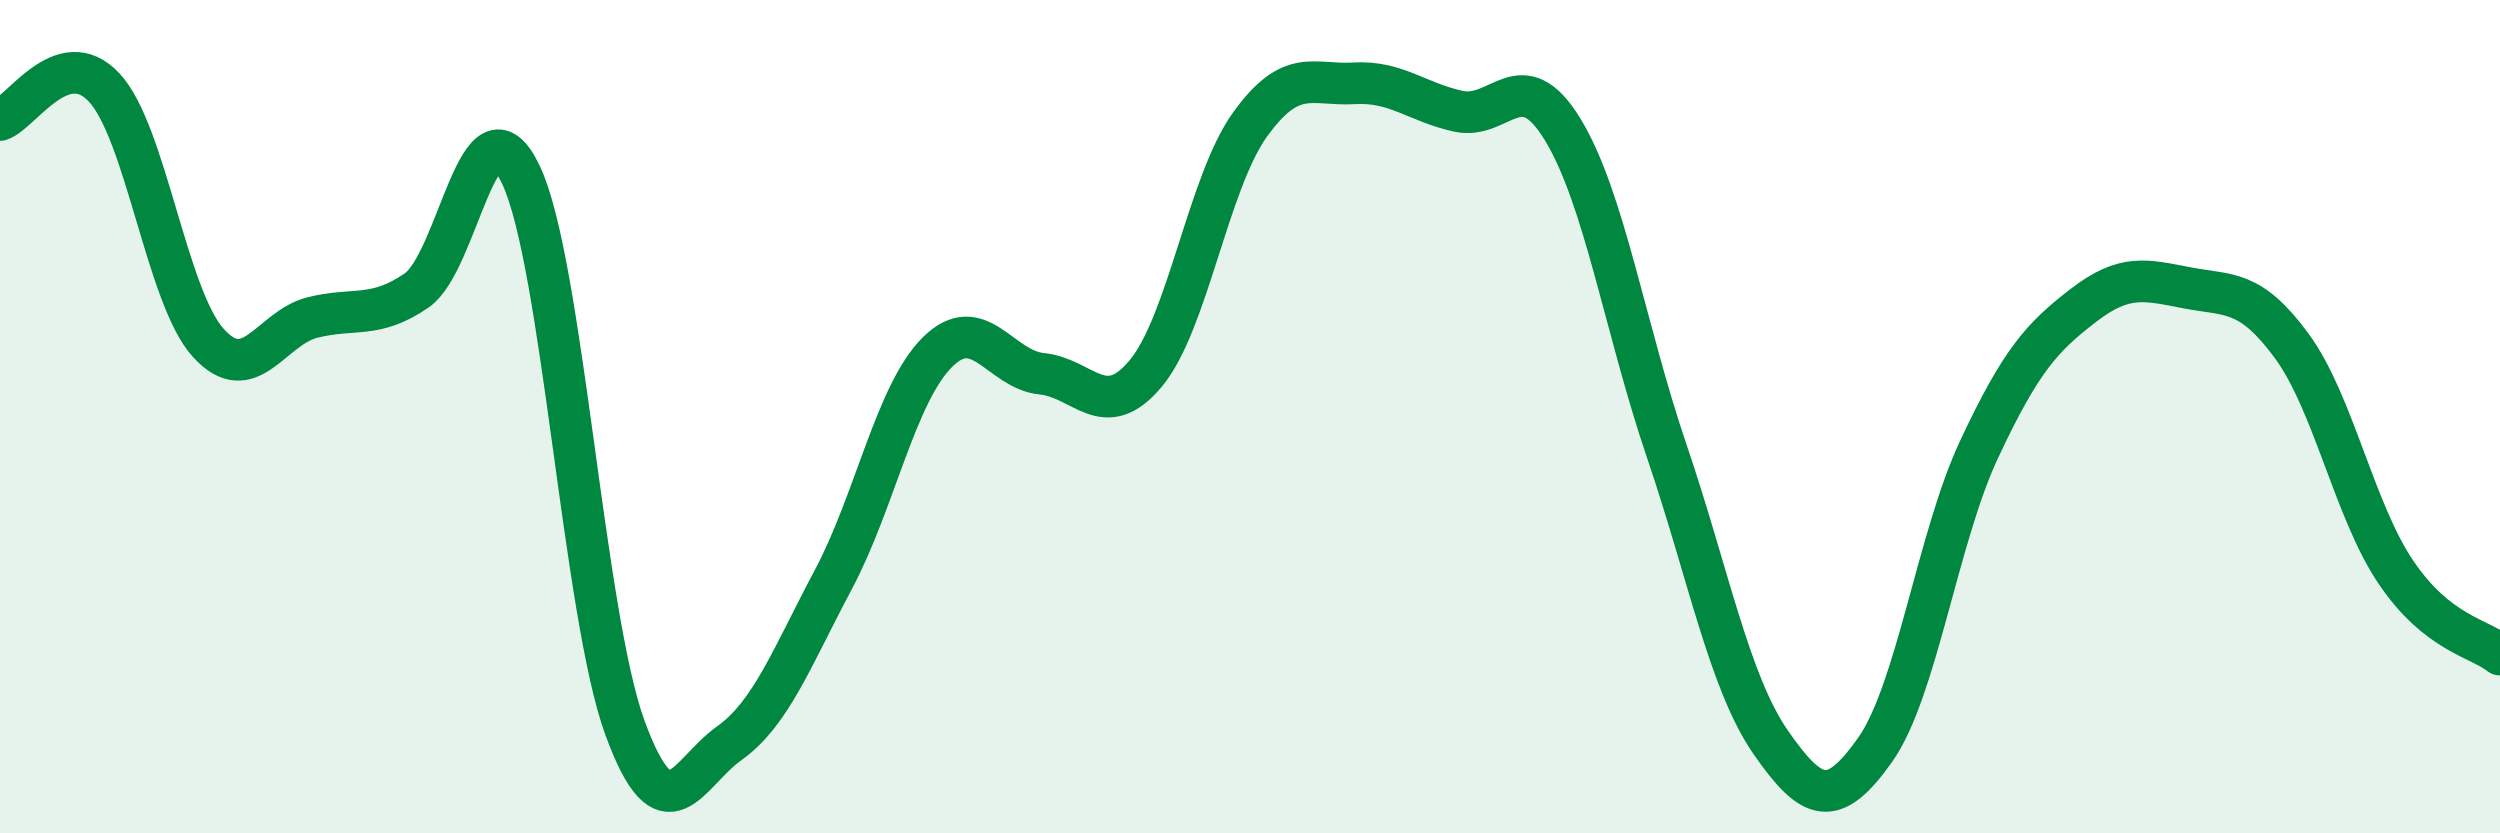
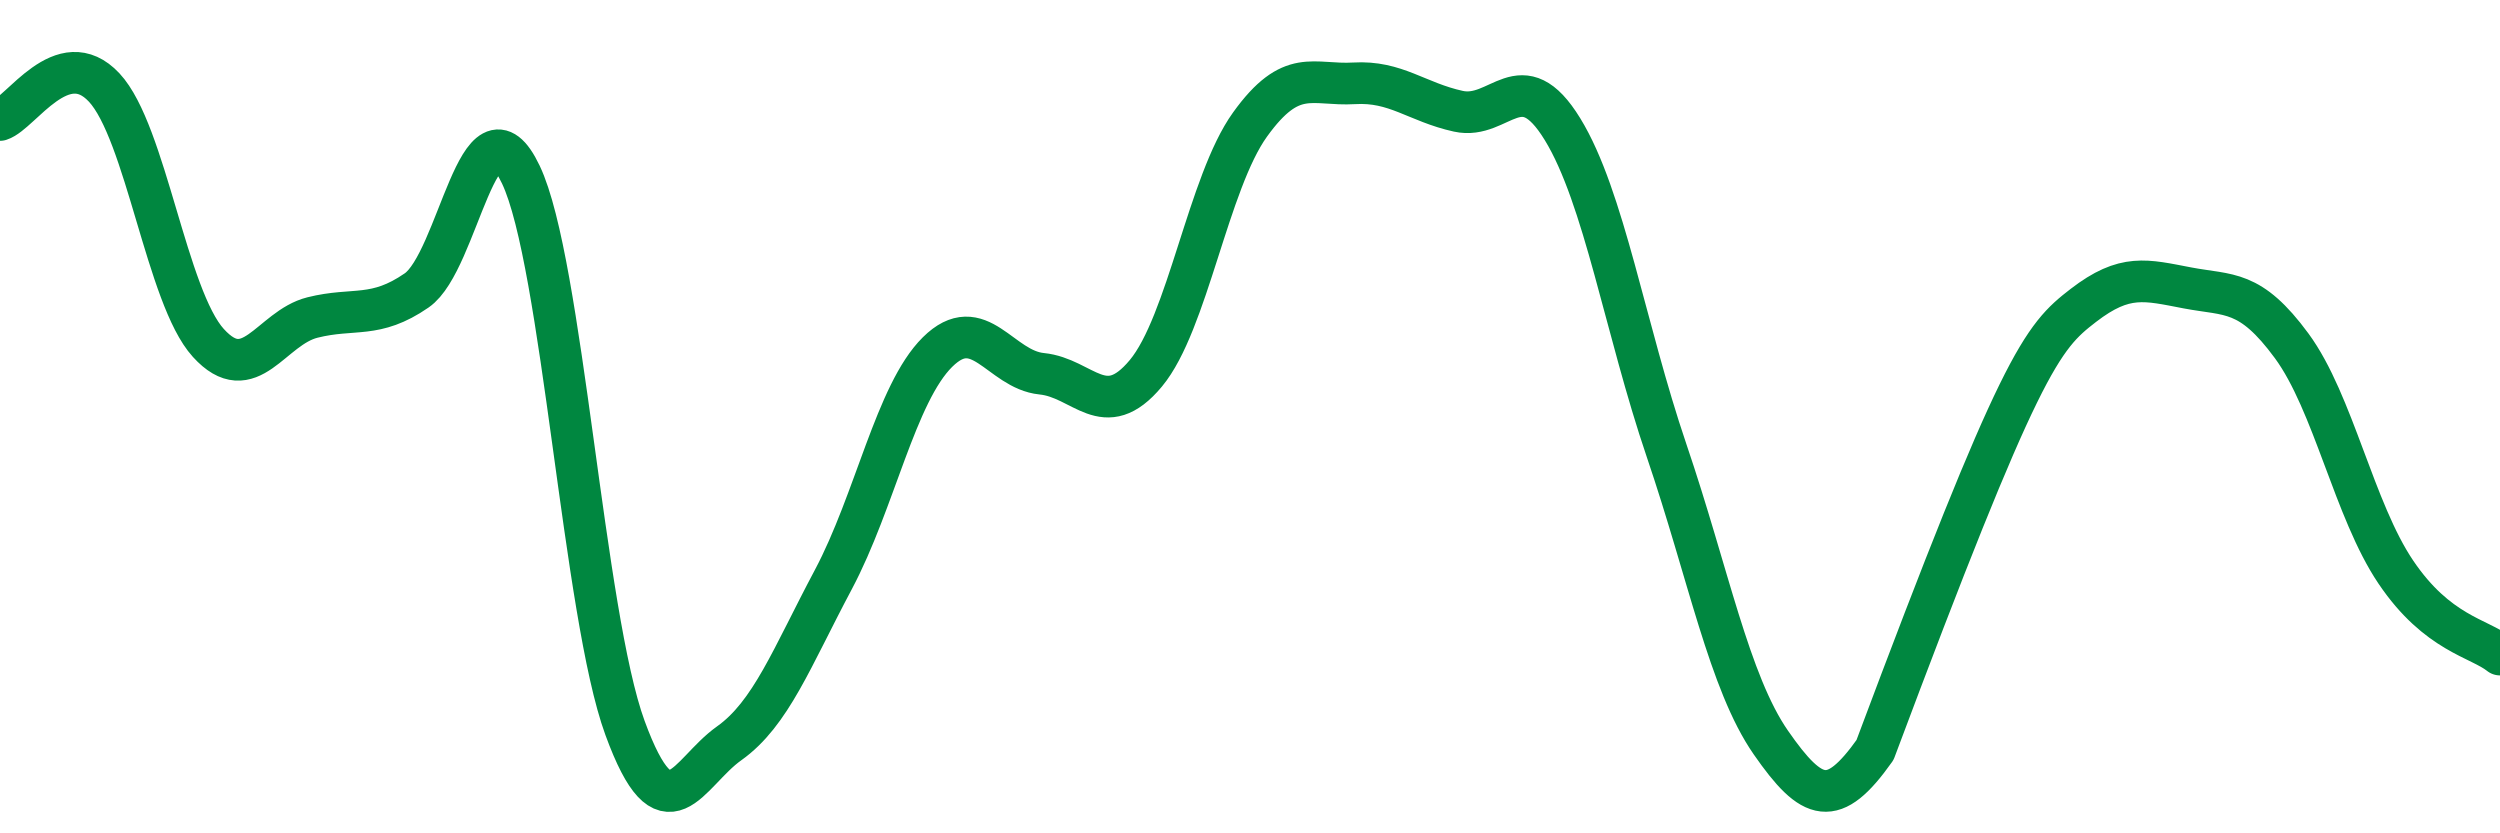
<svg xmlns="http://www.w3.org/2000/svg" width="60" height="20" viewBox="0 0 60 20">
-   <path d="M 0,2.88 C 0.5,2.72 1.5,1.03 2.5,2.1 C 3.5,3.17 4,7.13 5,8.23 C 6,9.33 6.5,7.87 7.5,7.62 C 8.5,7.37 9,7.66 10,6.97 C 11,6.28 11.5,2.09 12.5,4.19 C 13.5,6.29 14,14.74 15,17.47 C 16,20.2 16.5,18.55 17.5,17.84 C 18.5,17.13 19,15.79 20,13.91 C 21,12.03 21.5,9.44 22.5,8.45 C 23.5,7.46 24,8.87 25,8.97 C 26,9.07 26.5,10.16 27.5,8.96 C 28.5,7.76 29,4.38 30,2.99 C 31,1.6 31.5,2.06 32.5,2 C 33.5,1.94 34,2.45 35,2.67 C 36,2.89 36.5,1.47 37.5,3.1 C 38.5,4.73 39,7.88 40,10.82 C 41,13.76 41.5,16.38 42.5,17.82 C 43.5,19.26 44,19.41 45,18 C 46,16.59 46.5,12.91 47.5,10.78 C 48.5,8.65 49,8.1 50,7.33 C 51,6.56 51.5,6.72 52.5,6.91 C 53.5,7.1 54,6.94 55,8.3 C 56,9.66 56.5,12.25 57.5,13.73 C 58.5,15.21 59.5,15.31 60,15.71L60 20L0 20Z" fill="#008740" opacity="0.1" stroke-linecap="round" stroke-linejoin="round" />
-   <path d="M 0,2.88 C 0.5,2.72 1.5,1.03 2.5,2.1 C 3.5,3.17 4,7.13 5,8.23 C 6,9.33 6.5,7.87 7.5,7.62 C 8.5,7.37 9,7.66 10,6.97 C 11,6.28 11.5,2.09 12.5,4.19 C 13.5,6.29 14,14.74 15,17.47 C 16,20.2 16.5,18.55 17.5,17.84 C 18.5,17.13 19,15.79 20,13.91 C 21,12.03 21.5,9.44 22.5,8.45 C 23.5,7.46 24,8.87 25,8.97 C 26,9.07 26.5,10.16 27.5,8.96 C 28.5,7.76 29,4.38 30,2.99 C 31,1.6 31.5,2.06 32.5,2 C 33.5,1.94 34,2.45 35,2.67 C 36,2.89 36.5,1.47 37.5,3.1 C 38.5,4.73 39,7.88 40,10.82 C 41,13.76 41.5,16.38 42.5,17.82 C 43.5,19.26 44,19.41 45,18 C 46,16.59 46.5,12.91 47.5,10.78 C 48.5,8.65 49,8.1 50,7.33 C 51,6.56 51.5,6.72 52.5,6.91 C 53.5,7.1 54,6.94 55,8.3 C 56,9.66 56.5,12.25 57.5,13.73 C 58.5,15.21 59.5,15.31 60,15.71" stroke="#008740" stroke-width="1" fill="none" stroke-linecap="round" stroke-linejoin="round" />
+   <path d="M 0,2.88 C 0.5,2.72 1.5,1.03 2.5,2.1 C 3.5,3.17 4,7.13 5,8.23 C 6,9.33 6.5,7.87 7.5,7.62 C 8.5,7.37 9,7.66 10,6.97 C 11,6.28 11.5,2.09 12.5,4.19 C 13.5,6.29 14,14.74 15,17.47 C 16,20.2 16.5,18.55 17.5,17.84 C 18.5,17.13 19,15.79 20,13.91 C 21,12.03 21.5,9.44 22.5,8.45 C 23.5,7.46 24,8.87 25,8.97 C 26,9.07 26.5,10.16 27.5,8.96 C 28.5,7.76 29,4.38 30,2.99 C 31,1.6 31.5,2.06 32.5,2 C 33.5,1.94 34,2.45 35,2.67 C 36,2.89 36.5,1.47 37.5,3.1 C 38.5,4.73 39,7.88 40,10.82 C 41,13.76 41.5,16.38 42.5,17.82 C 43.5,19.26 44,19.41 45,18 C 48.5,8.65 49,8.1 50,7.33 C 51,6.56 51.5,6.72 52.5,6.91 C 53.5,7.1 54,6.94 55,8.3 C 56,9.66 56.5,12.25 57.5,13.73 C 58.5,15.21 59.5,15.31 60,15.71" stroke="#008740" stroke-width="1" fill="none" stroke-linecap="round" stroke-linejoin="round" />
</svg>